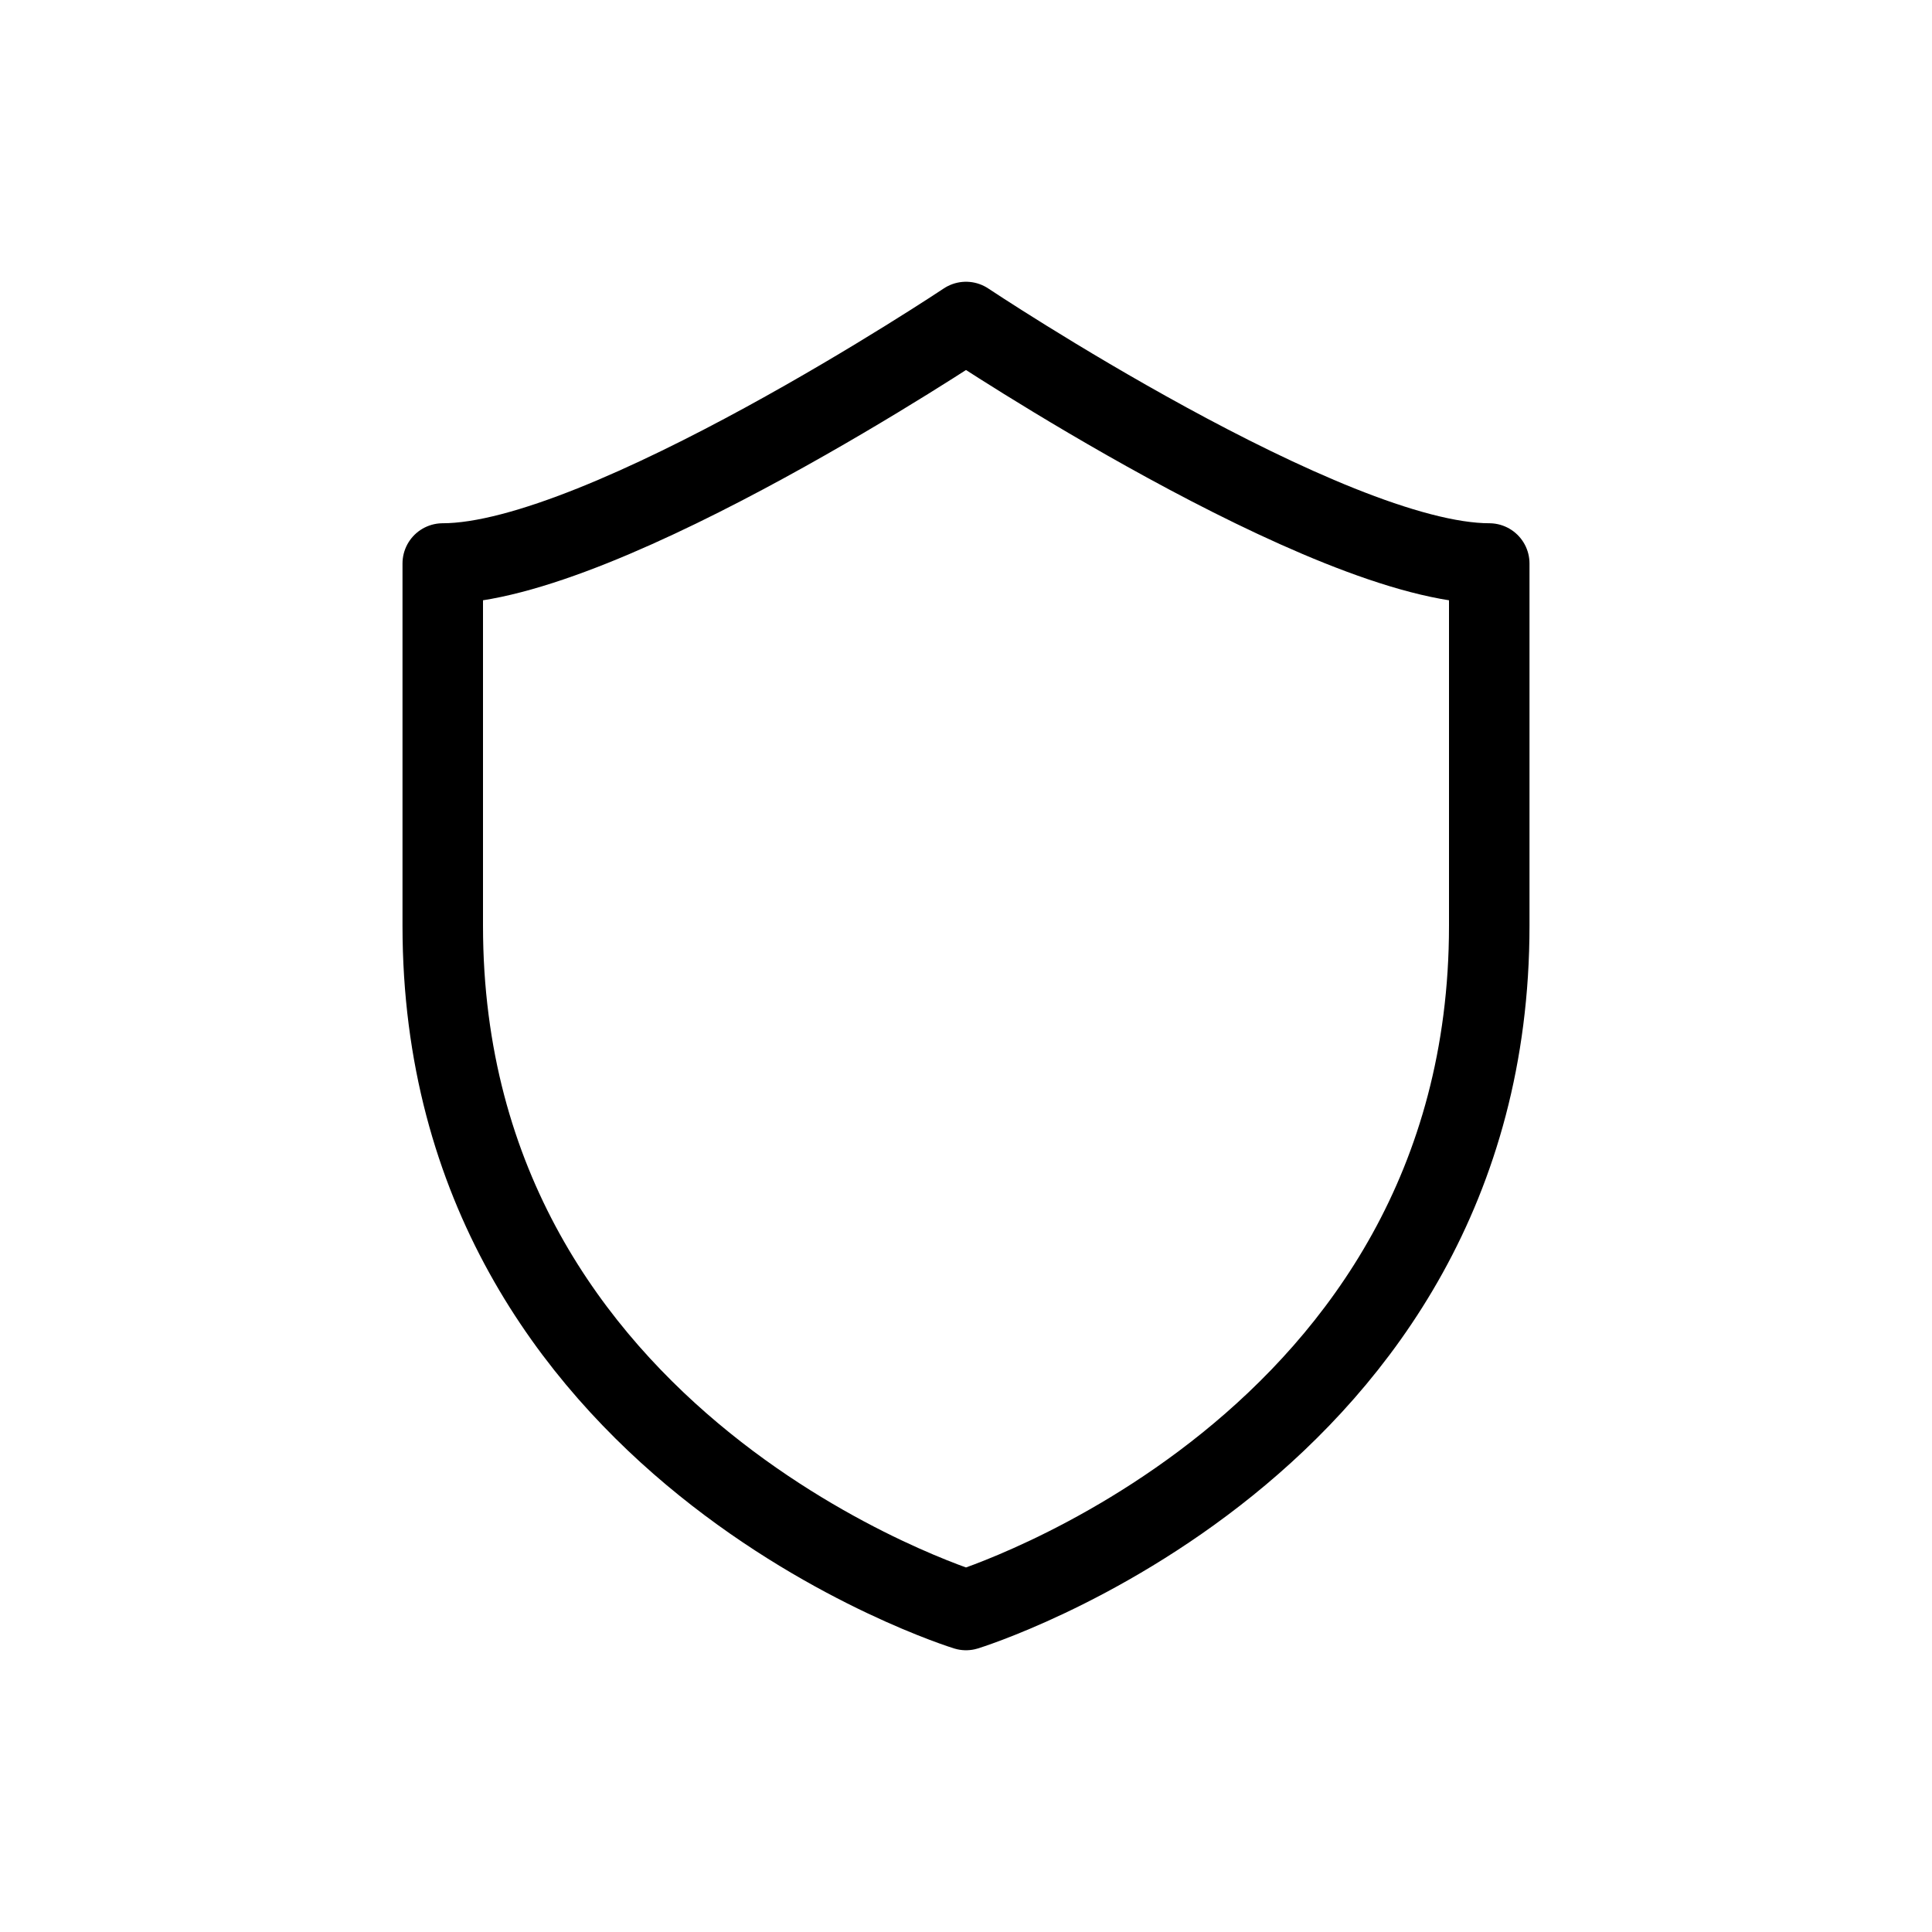
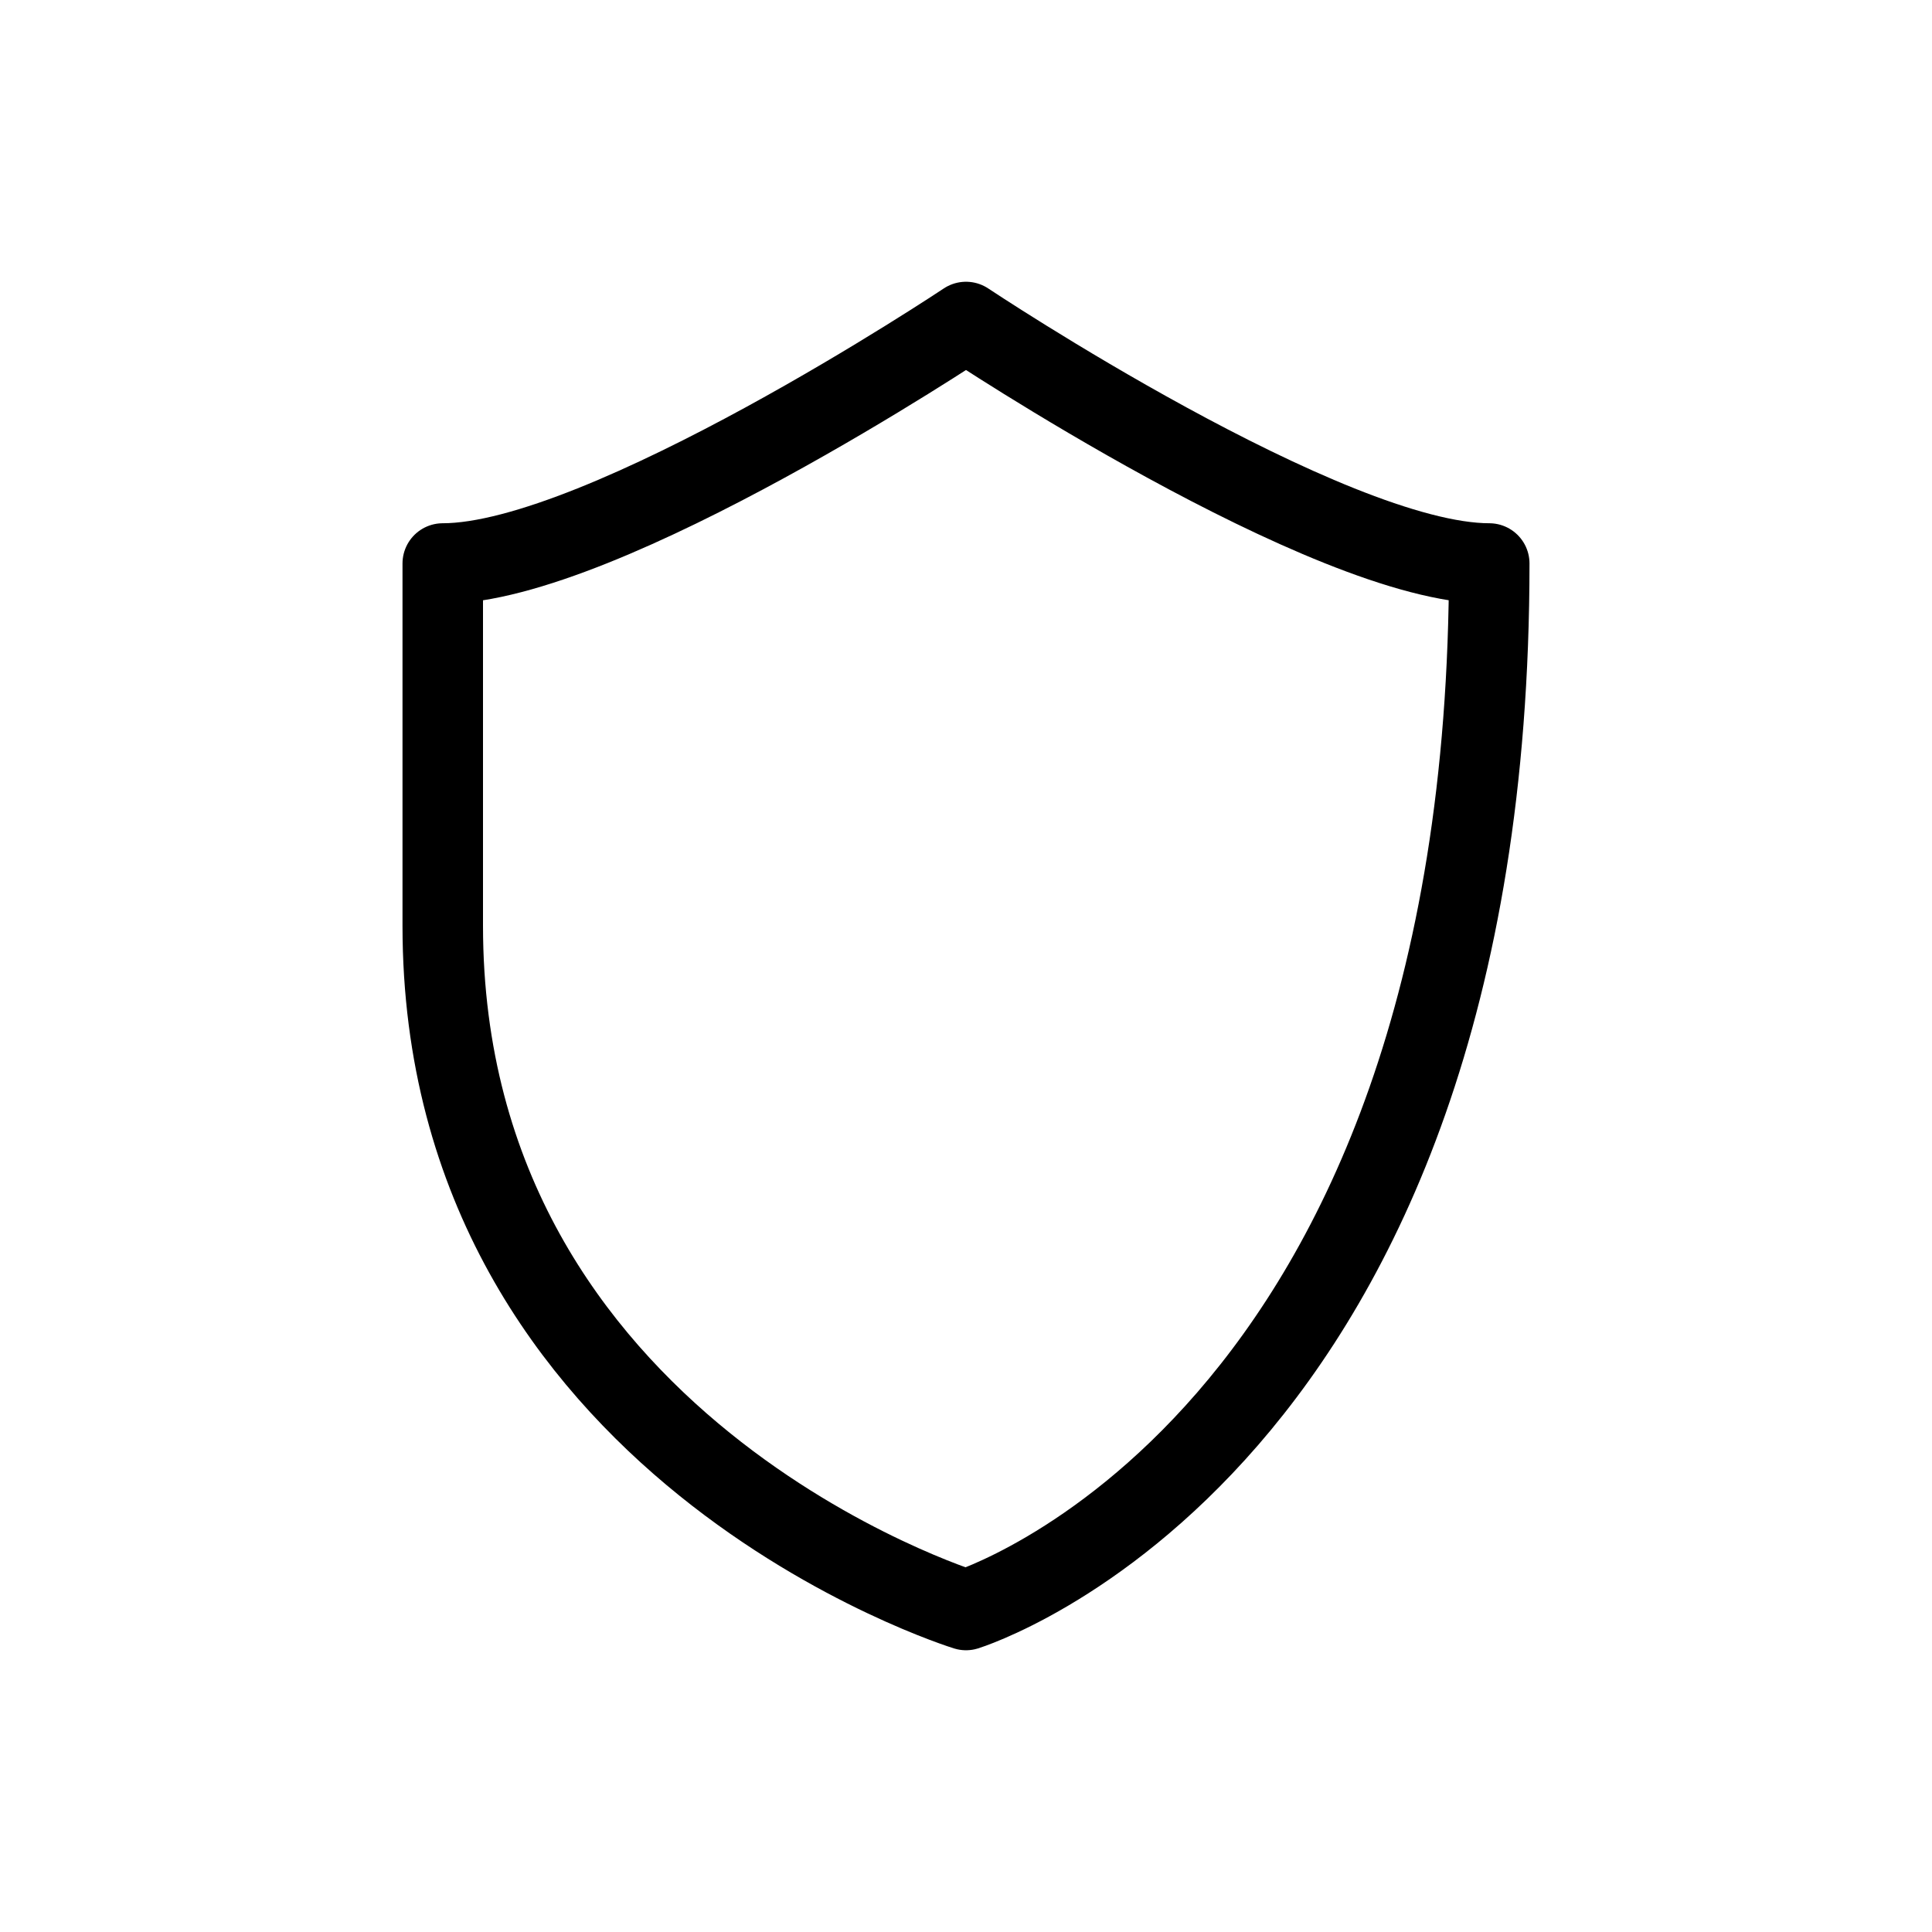
<svg xmlns="http://www.w3.org/2000/svg" width="24" height="24" viewBox="0 0 24 24" fill="none">
-   <path d="M5.5 7C7.5 7 12 4 12 4C12 4 16.5 7 18.5 7V11.5C18.5 18 12 20 12 20C12 20 5.5 18 5.5 11.5V7Z" stroke="black" stroke-linejoin="round" />
+   <path d="M5.5 7C7.5 7 12 4 12 4C12 4 16.5 7 18.5 7C18.5 18 12 20 12 20C12 20 5.5 18 5.5 11.5V7Z" stroke="black" stroke-linejoin="round" />
</svg>